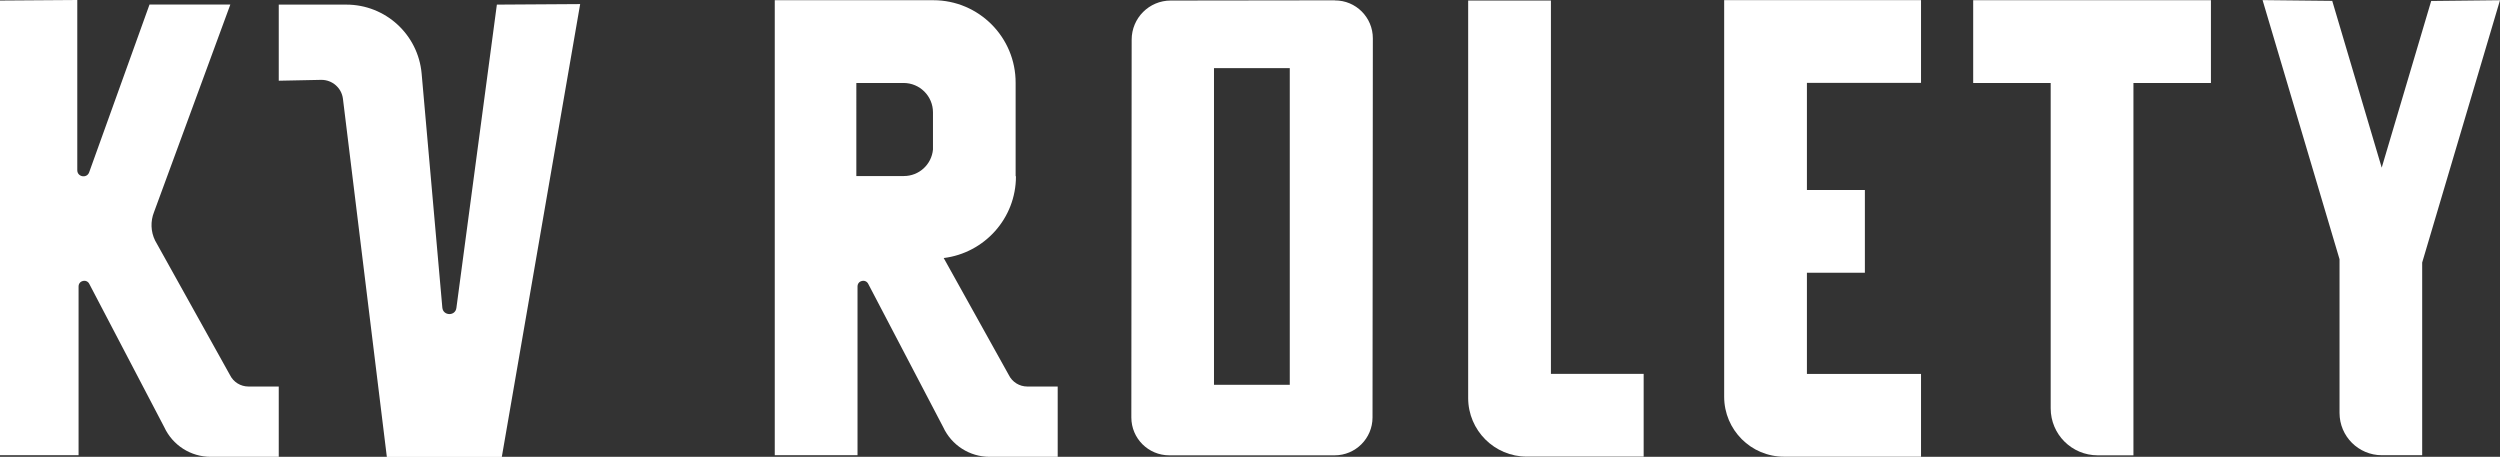
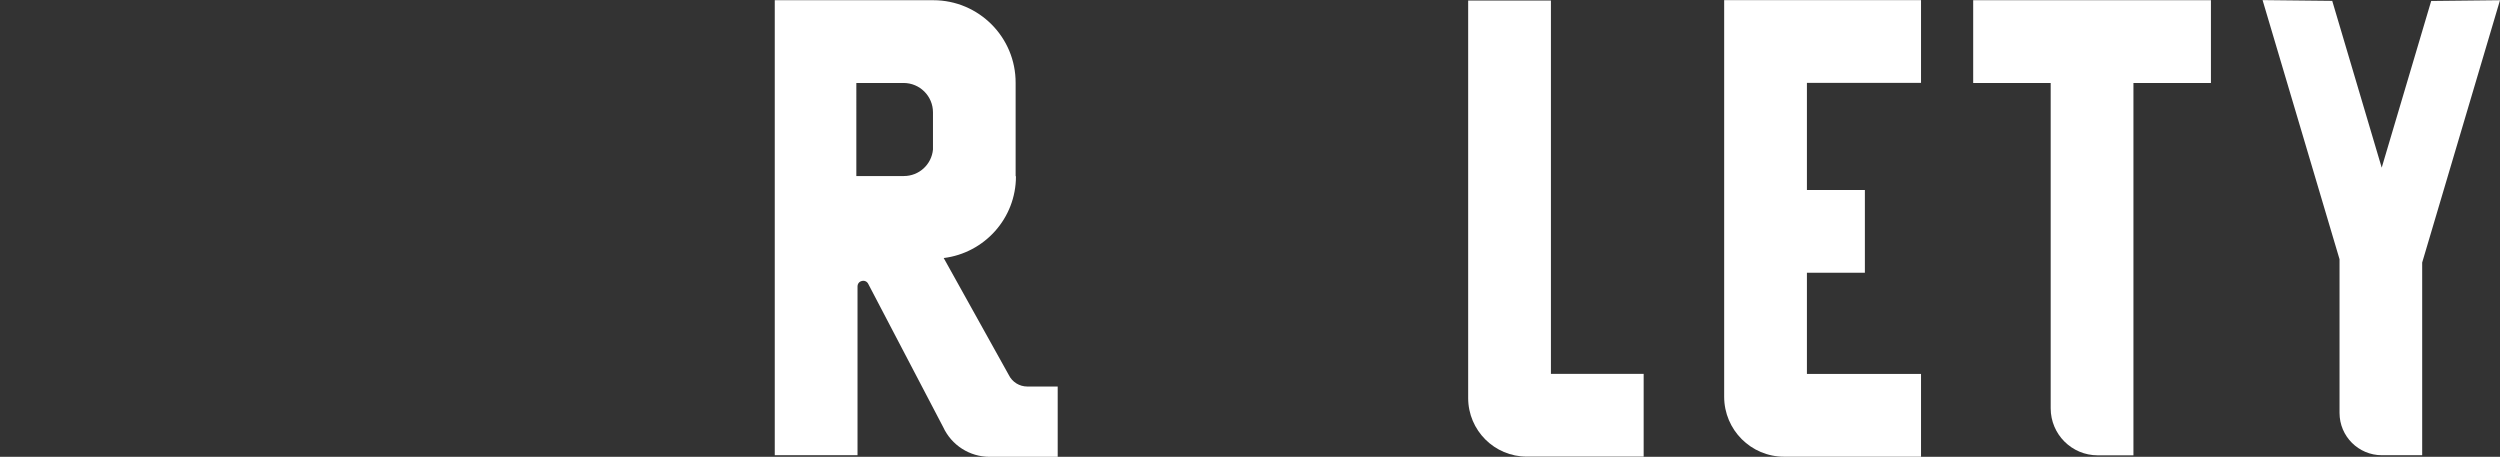
<svg xmlns="http://www.w3.org/2000/svg" id="Layer_2" viewBox="0 0 232.91 42.56">
  <rect x="0" y="0" width="232.91" height="42.56" fill="#333333" stroke="none" />
  <defs>
    <style>.cls-1{fill:#fff;}</style>
  </defs>
  <g id="KV_ROLETY_TEXT">
-     <path class="cls-1" d="m0,.05v42.36h7.32v-15.72c0-.57.77-.74,1.01-.22l6.97,13.32c.78,1.69,2.47,2.77,4.33,2.77h6.34v-6.55h-2.82c-.74,0-1.41-.42-1.73-1.08l-6.97-12.52c-.41-.83-.44-1.8-.1-2.65L21.46.42h-7.53s-5.63,15.65-5.63,15.65c-.23.58-1.1.41-1.1-.21V0L0,.05Z" />
-     <path class="cls-1" d="m25.97.43h6.3c3.64,0,6.68,2.78,7.01,6.41h0s1.93,21.82,1.93,21.82c.07.78,1.21.81,1.31.03L46.29.43l7.76-.05-7.3,42.19h-10.71l-4.09-33.36c-.12-1.02-1-1.78-2.02-1.77l-3.96.08V.43Z" />
    <path class="cls-1" d="m232.91.02l-6.41.07-4.61,15.53L217.28.08l-6.49-.07,7.17,24.14v14.32c0,2.18,1.77,3.94,3.94,3.94h3.76v-17.95L232.91.02Z" />
    <path class="cls-1" d="m205.97.02h-22.14v7.71h7.22v30.31c0,2.42,1.96,4.38,4.38,4.38h3.33V7.73h7.22V.02Z" />
    <path class="cls-1" d="m144.49,34.84V.05h-7.71v37.03c0,3.02,2.45,5.46,5.46,5.46h10.89v-7.71h-8.65Z" />
-     <path class="cls-1" d="m124.36.03l-15.29.02c-2.01,0-3.64,1.63-3.64,3.65l-.03,35.19c0,1.95,1.58,3.53,3.53,3.53h15.41c1.95,0,3.53-1.58,3.53-3.53l.03-35.32c0-1.95-1.58-3.54-3.54-3.53Zm-4.2,35.82h-7.06V6.35h7.06v29.5Z" />
    <path class="cls-1" d="m178.97,7.72V.01h-18.34v36.95c0,3.09,2.5,5.59,5.59,5.59h12.75v-7.71h-10.63v-9.43h5.4v-7.71h-5.4V7.72h10.63Z" />
    <path class="cls-1" d="m95.71,36.01c-.74,0-1.41-.42-1.73-1.08l-6.06-10.89c3.79-.47,6.73-3.69,6.73-7.61l-.03-.02V7.73c.02-4.25-3.42-7.71-7.67-7.71h-14.77v42.39h7.71v-15.72c0-.57.77-.74,1.01-.22l6.97,13.32c.78,1.69,2.47,2.77,4.33,2.77h6.34v-6.55h-2.82Zm-11.53-28.28c1.51,0,2.74,1.22,2.74,2.74v3.46c-.13,1.39-1.29,2.47-2.71,2.47h-4.43V7.73s4.4,0,4.4,0Z" />
  </g>
</svg>